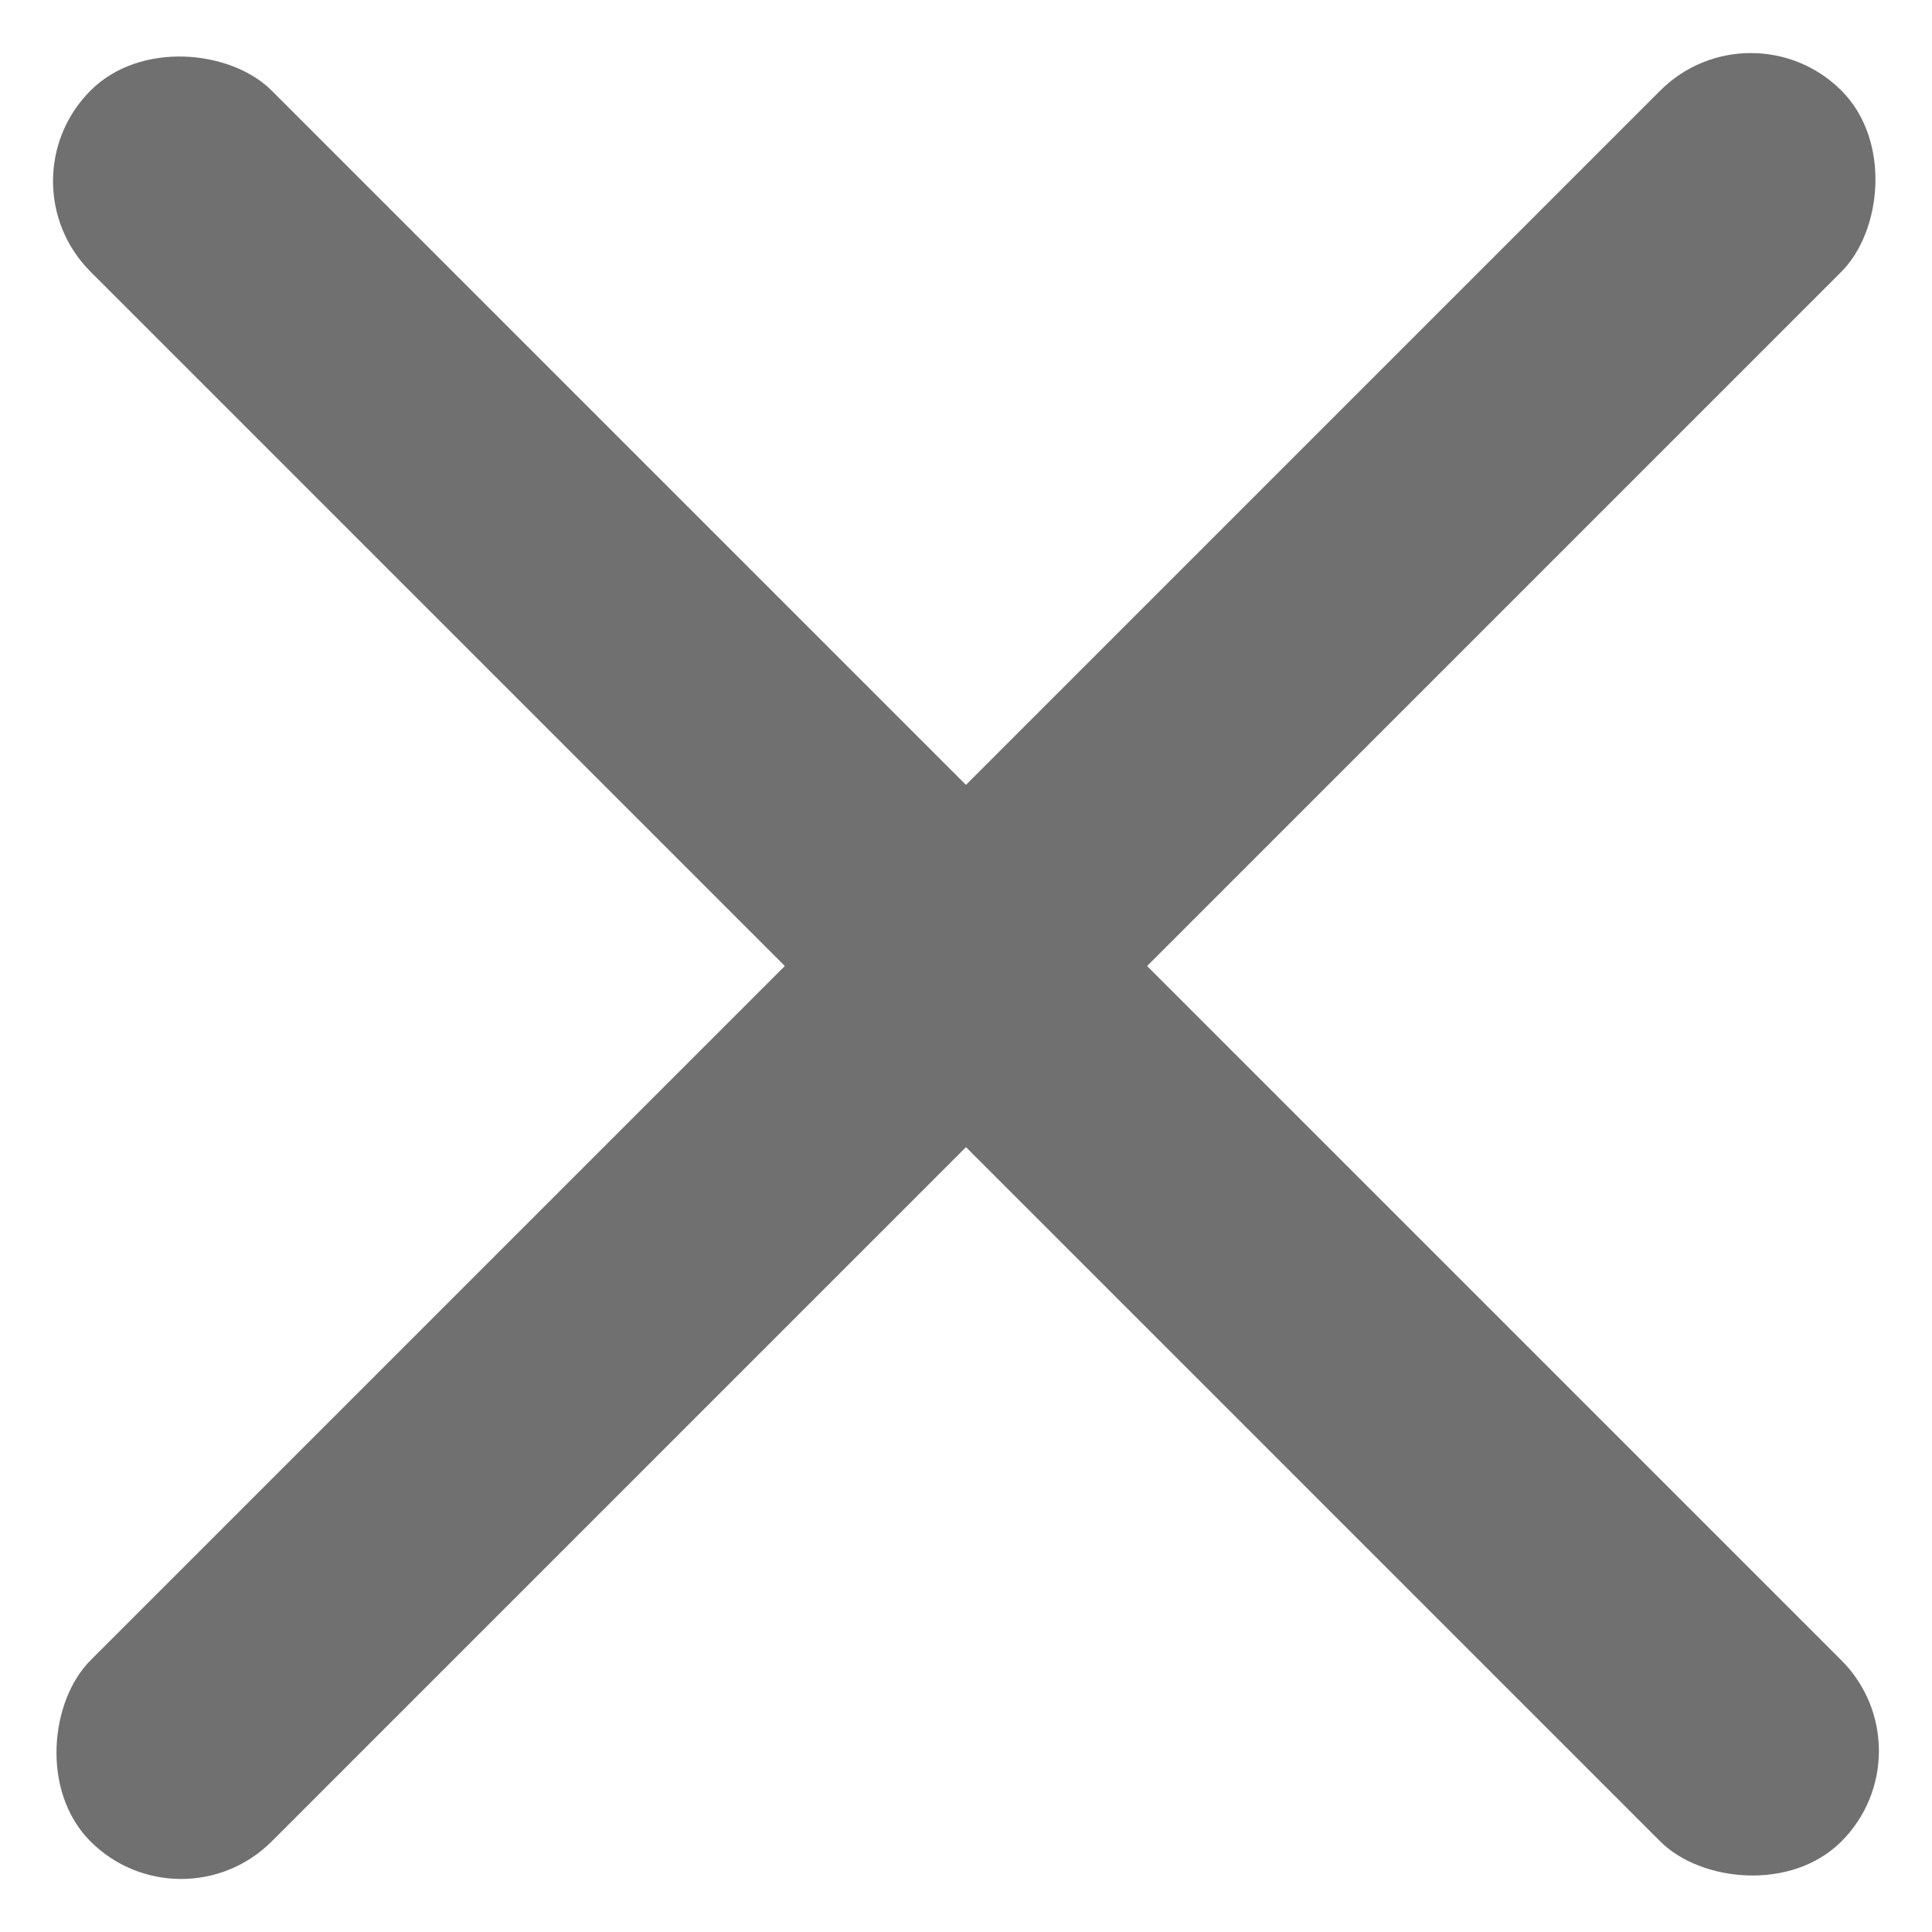
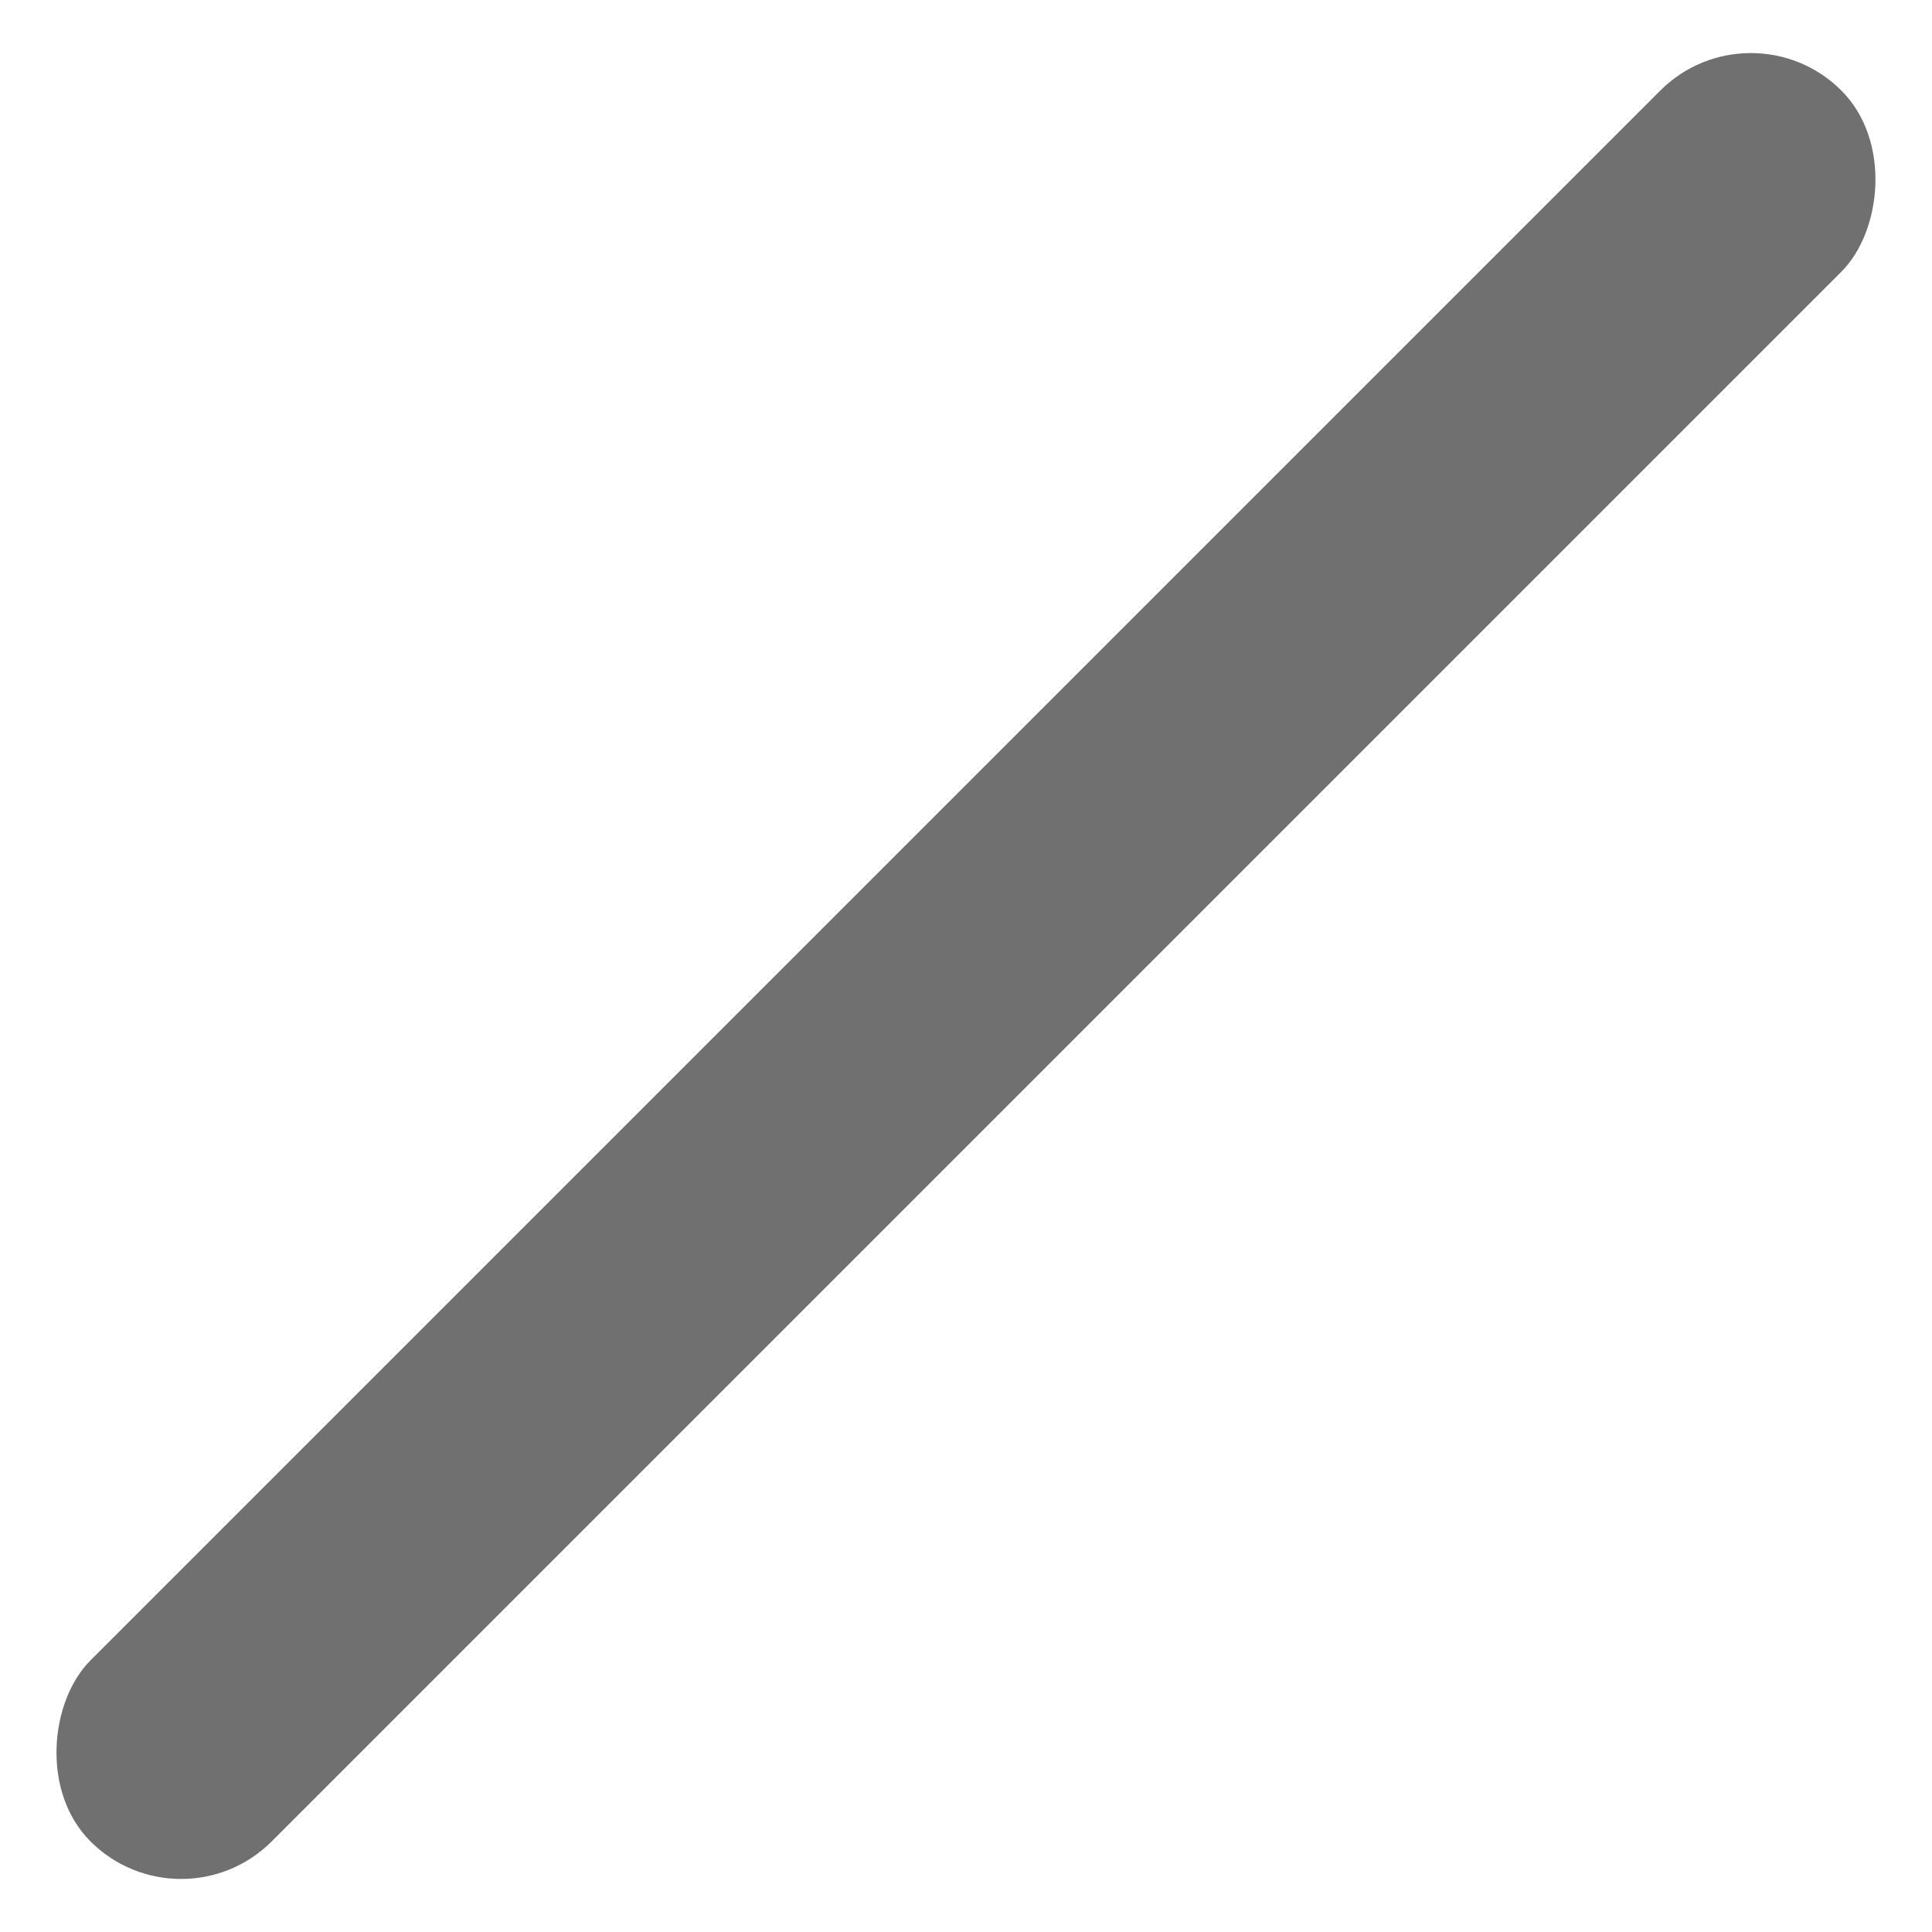
<svg xmlns="http://www.w3.org/2000/svg" width="41.619" height="41.619" viewBox="0 0 41.619 41.619">
  <g id="组_409" data-name="组 409" transform="translate(3856.863 -5517.491) rotate(45)">
    <rect id="矩形_197" data-name="矩形 197" width="5.518" height="53.34" rx="2.759" transform="translate(1200.911 6602)" fill="#707070" />
-     <rect id="矩形_198" data-name="矩形 198" width="5.518" height="53.34" rx="2.759" transform="translate(1230.34 6625.911) rotate(90)" fill="#707070" />
  </g>
</svg>